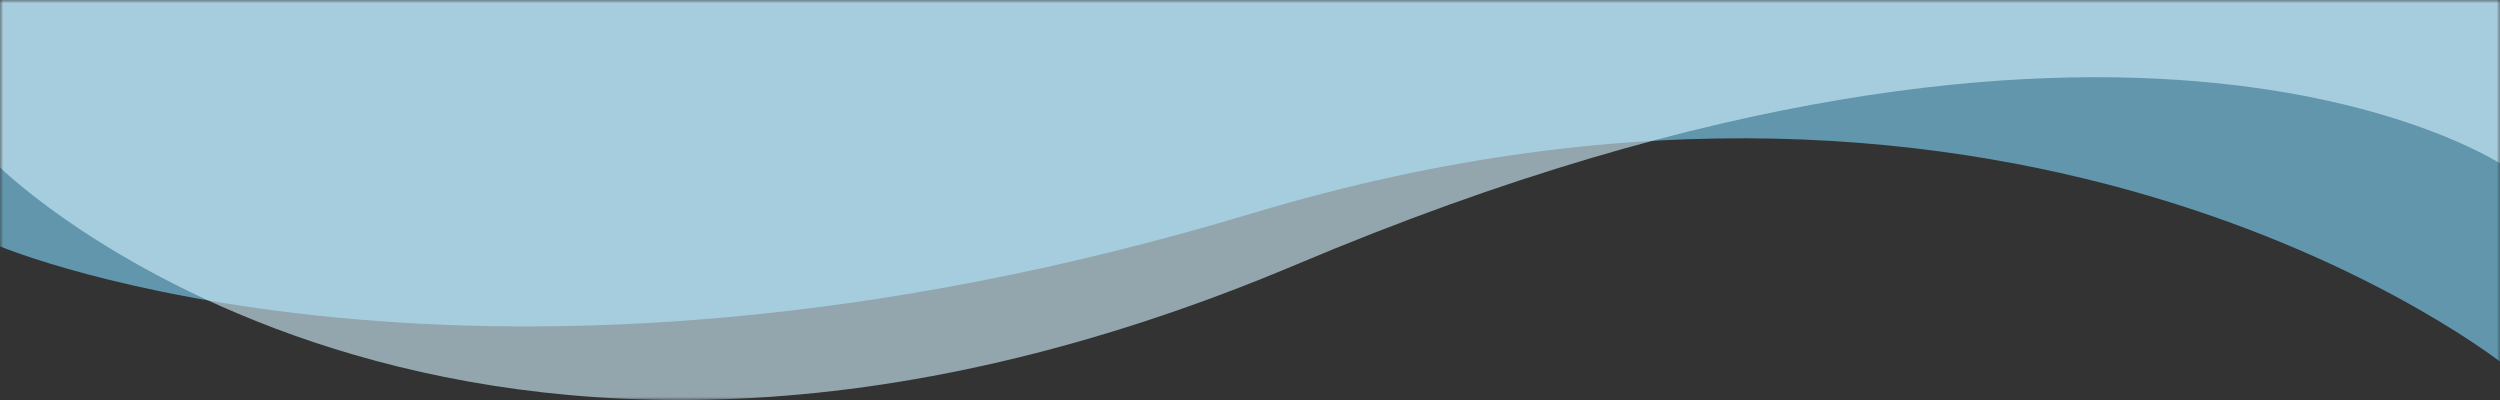
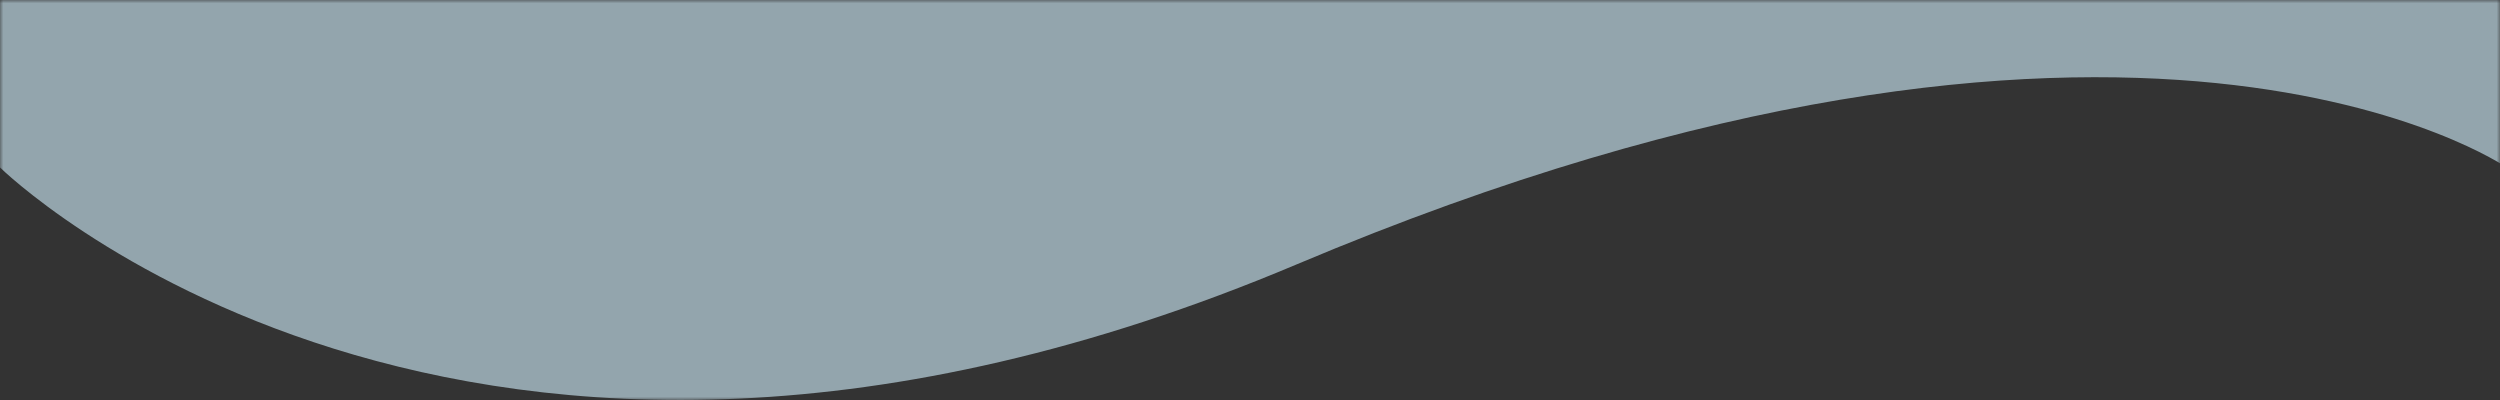
<svg xmlns="http://www.w3.org/2000/svg" width="375" height="60" viewBox="0 0 375 60" fill="none">
  <rect x="0" y="0" width="375" height="60" fill="#333333" stroke="none" />
  <mask id="mask0" mask-type="alpha" maskUnits="userSpaceOnUse" x="0" y="0" width="375" height="60">
    <rect width="375" height="60" fill="#C4C4C4" />
  </mask>
  <g mask="url(#mask0)">
-     <path opacity="0.6" d="M0 -682.902C209.933 -637.335 161.931 -729.019 376 -668.667V55C376 55 304.194 -3.055 187.869 31.987C71.544 67.03 0 36.956 0 36.956V-682.902Z" fill="#81D9FF" />
    <path opacity="0.6" d="M0 -718C175.467 -624.273 261.503 -705.059 376 -682.705V25.118C376 25.118 320.352 -13.466 194.517 39.65C68.683 92.765 0 25.118 0 25.118V-718Z" fill="#D3F2FF" />
  </g>
</svg>